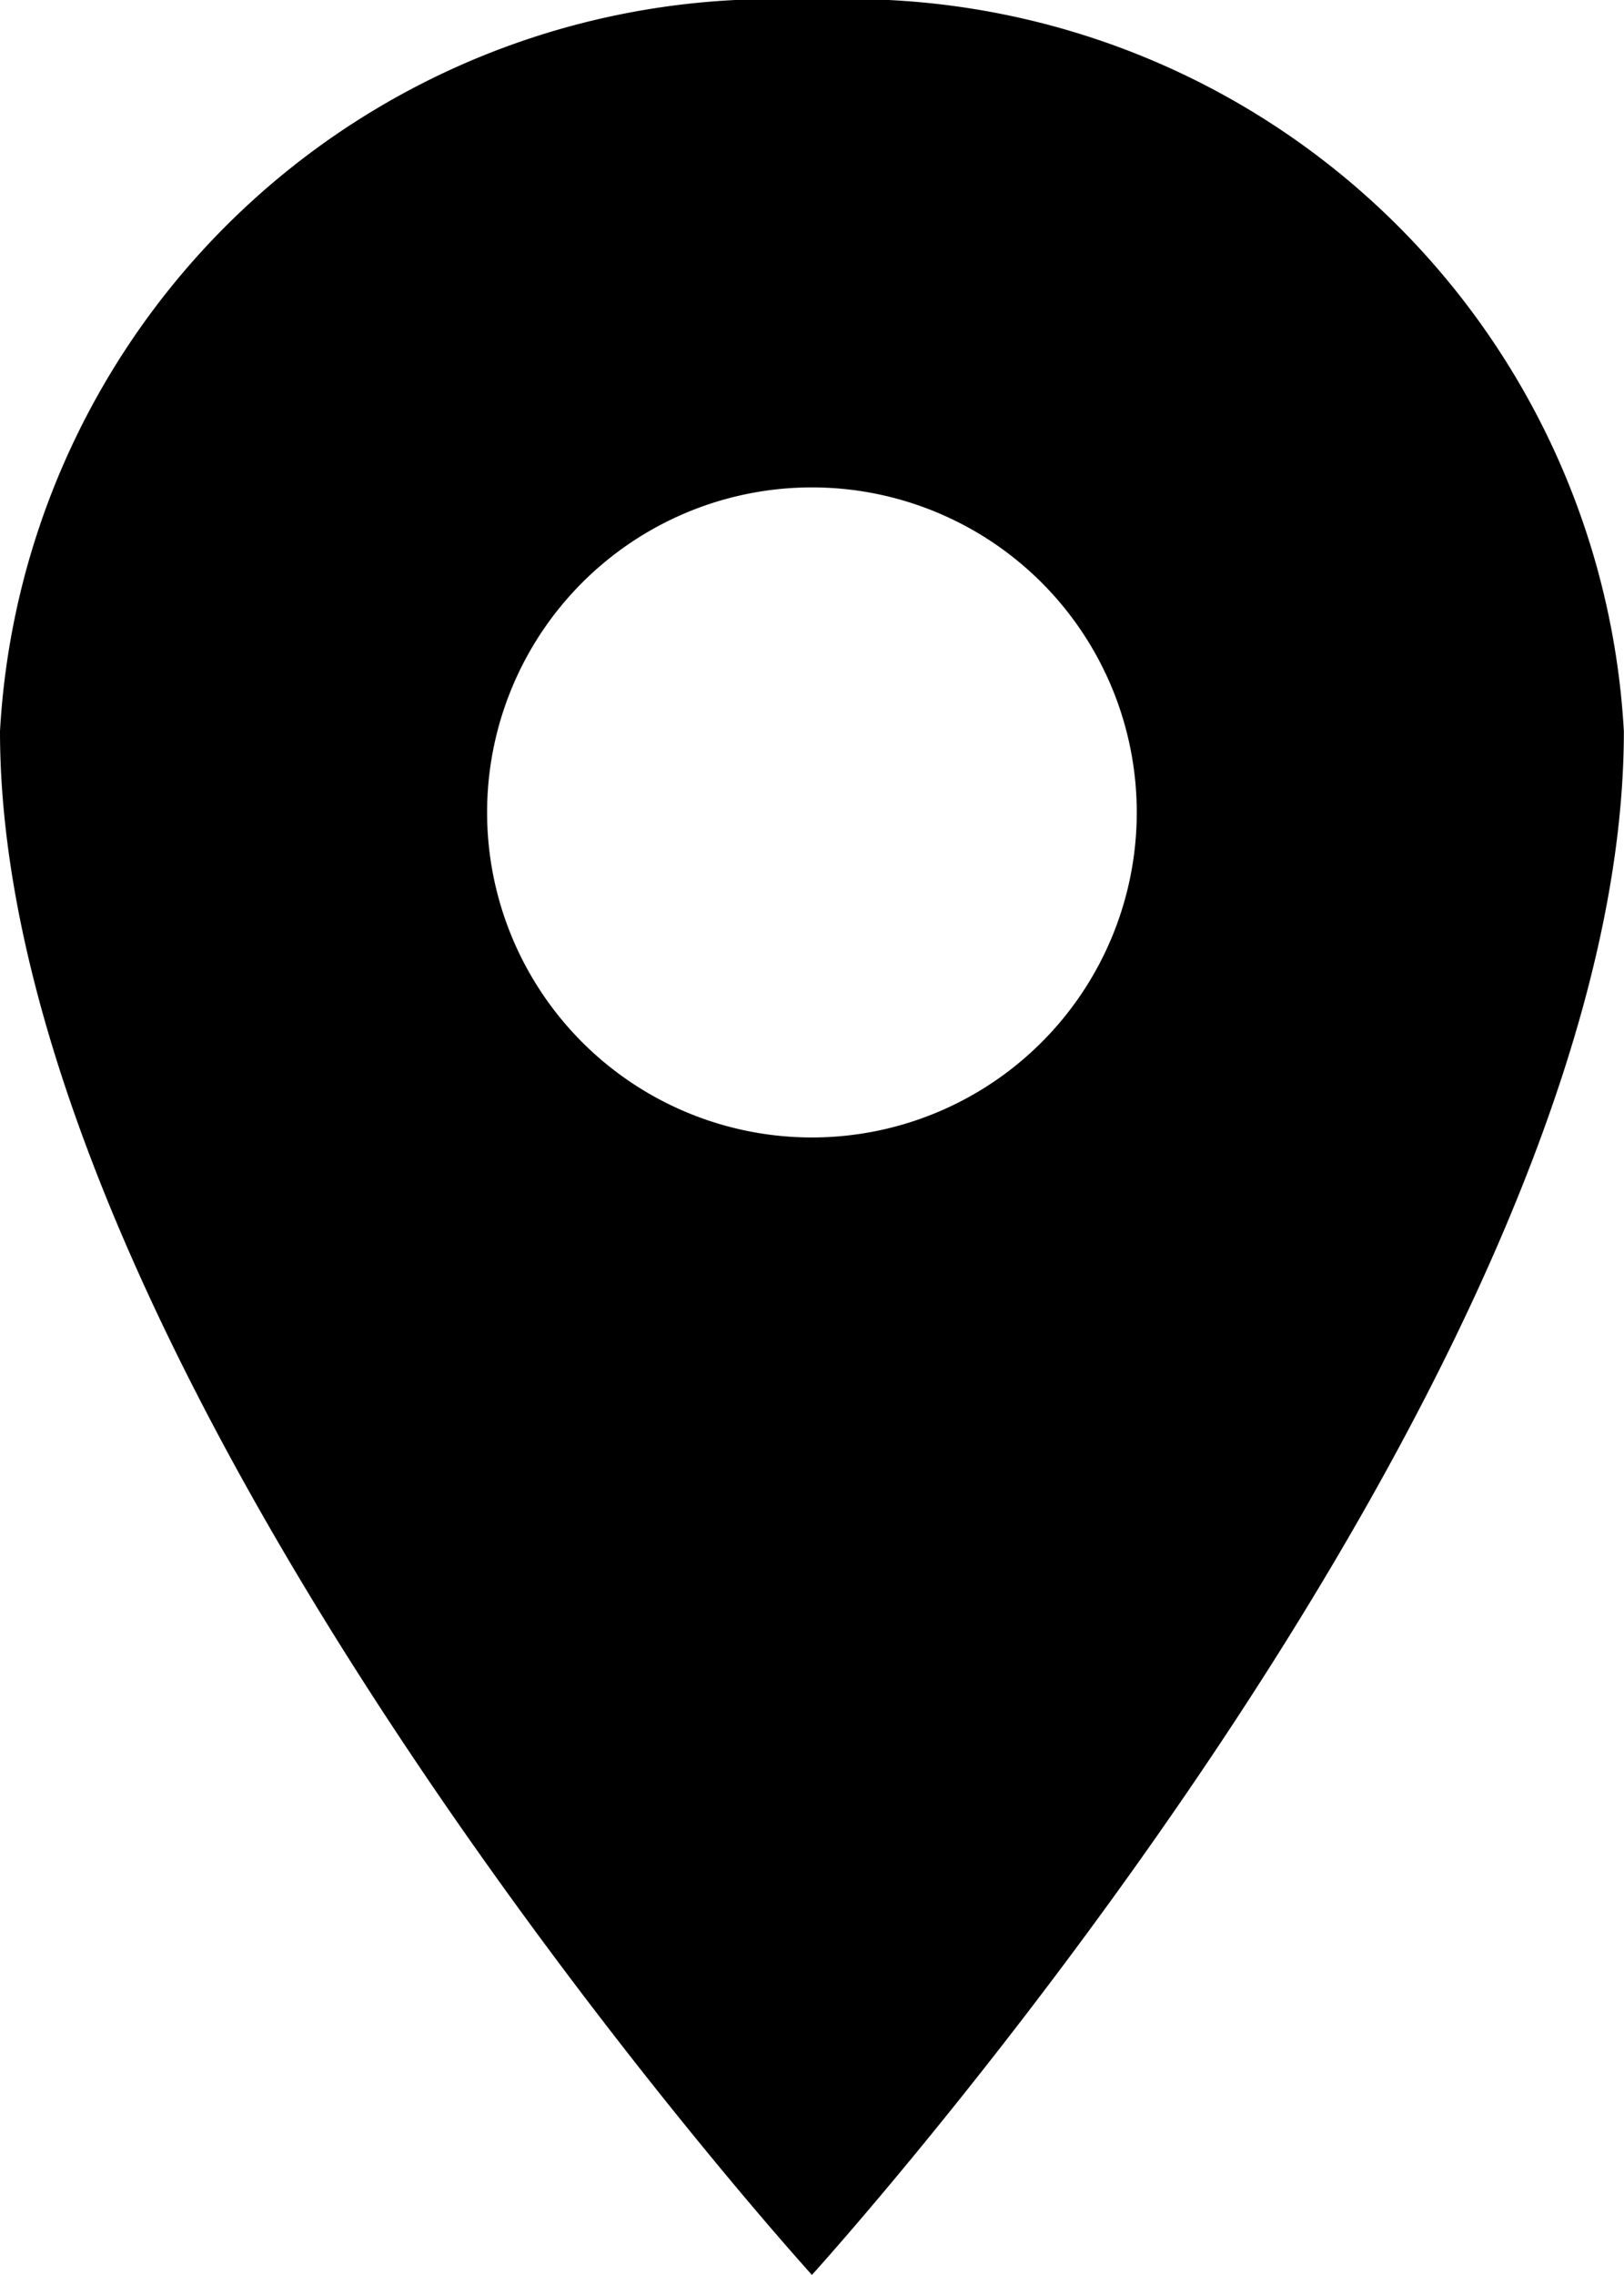
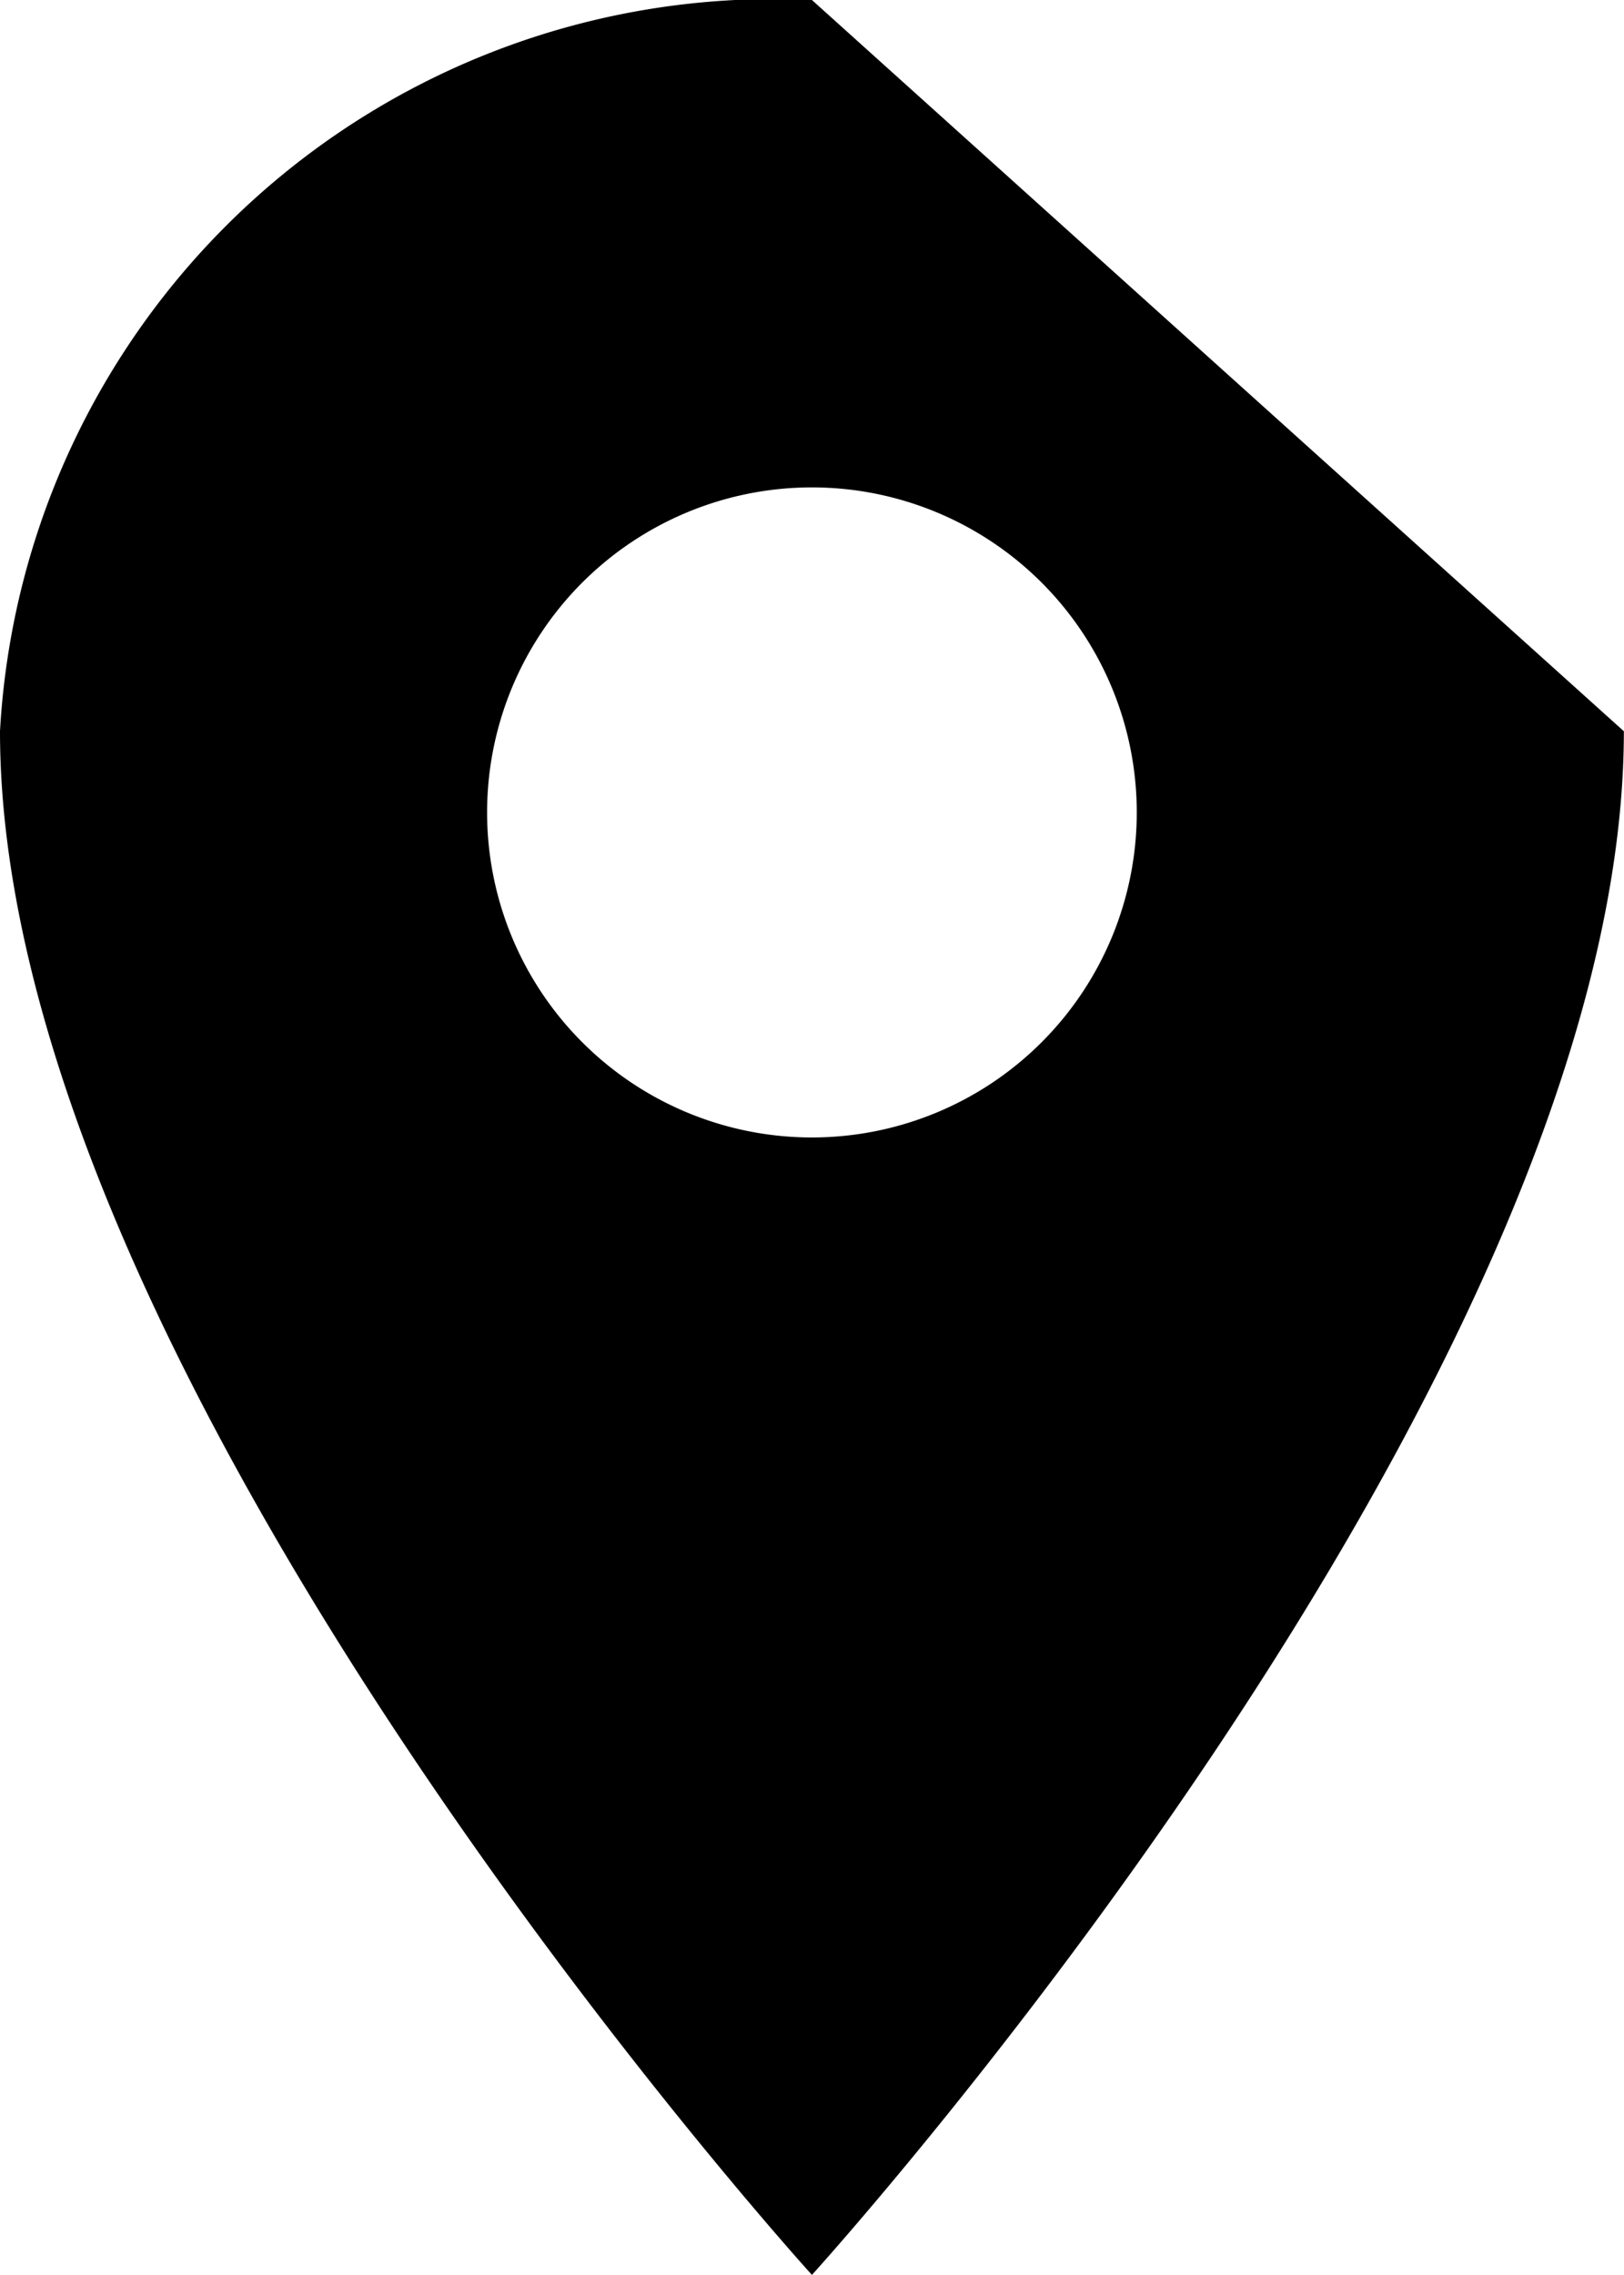
<svg xmlns="http://www.w3.org/2000/svg" width="11.429" height="16" viewBox="0 0 11.429 16">
-   <path id="location-sharp" d="M12.464,2.25A5.453,5.453,0,0,0,6.75,7.393c0,4.571,5.714,10.857,5.714,10.857s5.714-6.286,5.714-10.857A5.453,5.453,0,0,0,12.464,2.25Zm0,8A2.286,2.286,0,1,1,14.75,7.964,2.286,2.286,0,0,1,12.464,10.25Z" transform="translate(-6.75 -2.25)" />
+   <path id="location-sharp" d="M12.464,2.25A5.453,5.453,0,0,0,6.75,7.393c0,4.571,5.714,10.857,5.714,10.857s5.714-6.286,5.714-10.857Zm0,8A2.286,2.286,0,1,1,14.75,7.964,2.286,2.286,0,0,1,12.464,10.25Z" transform="translate(-6.75 -2.25)" />
</svg>